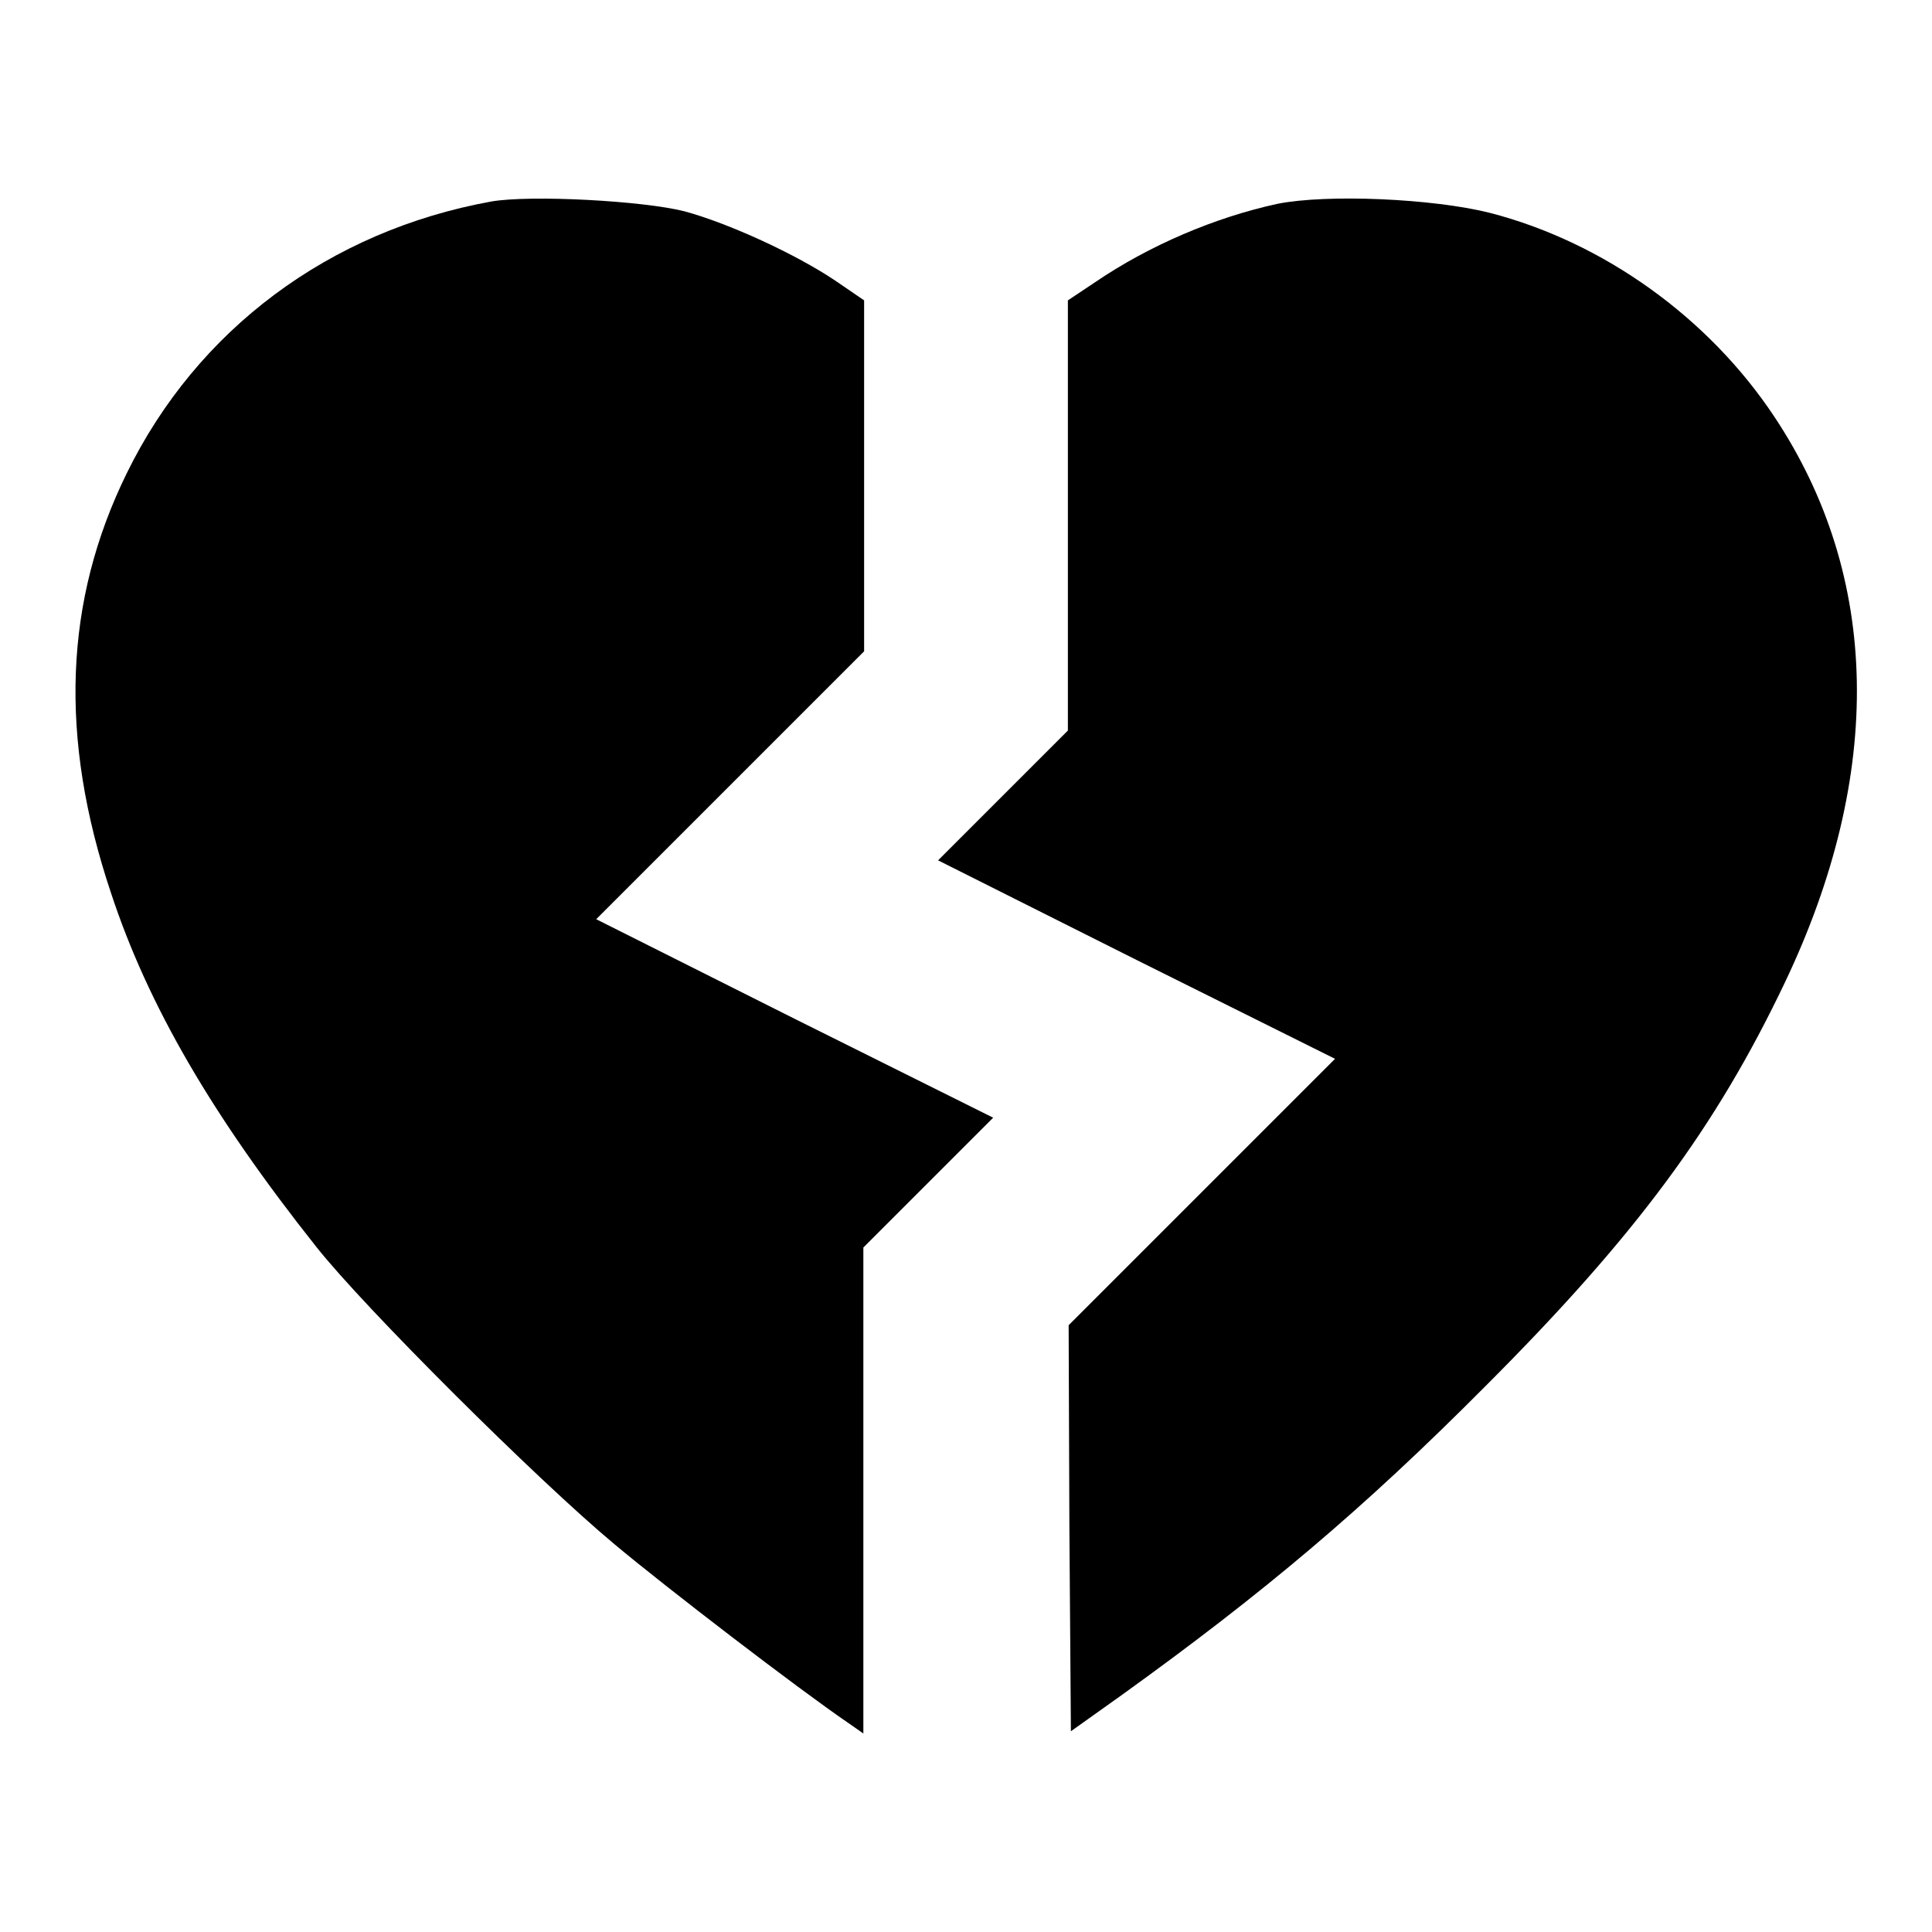
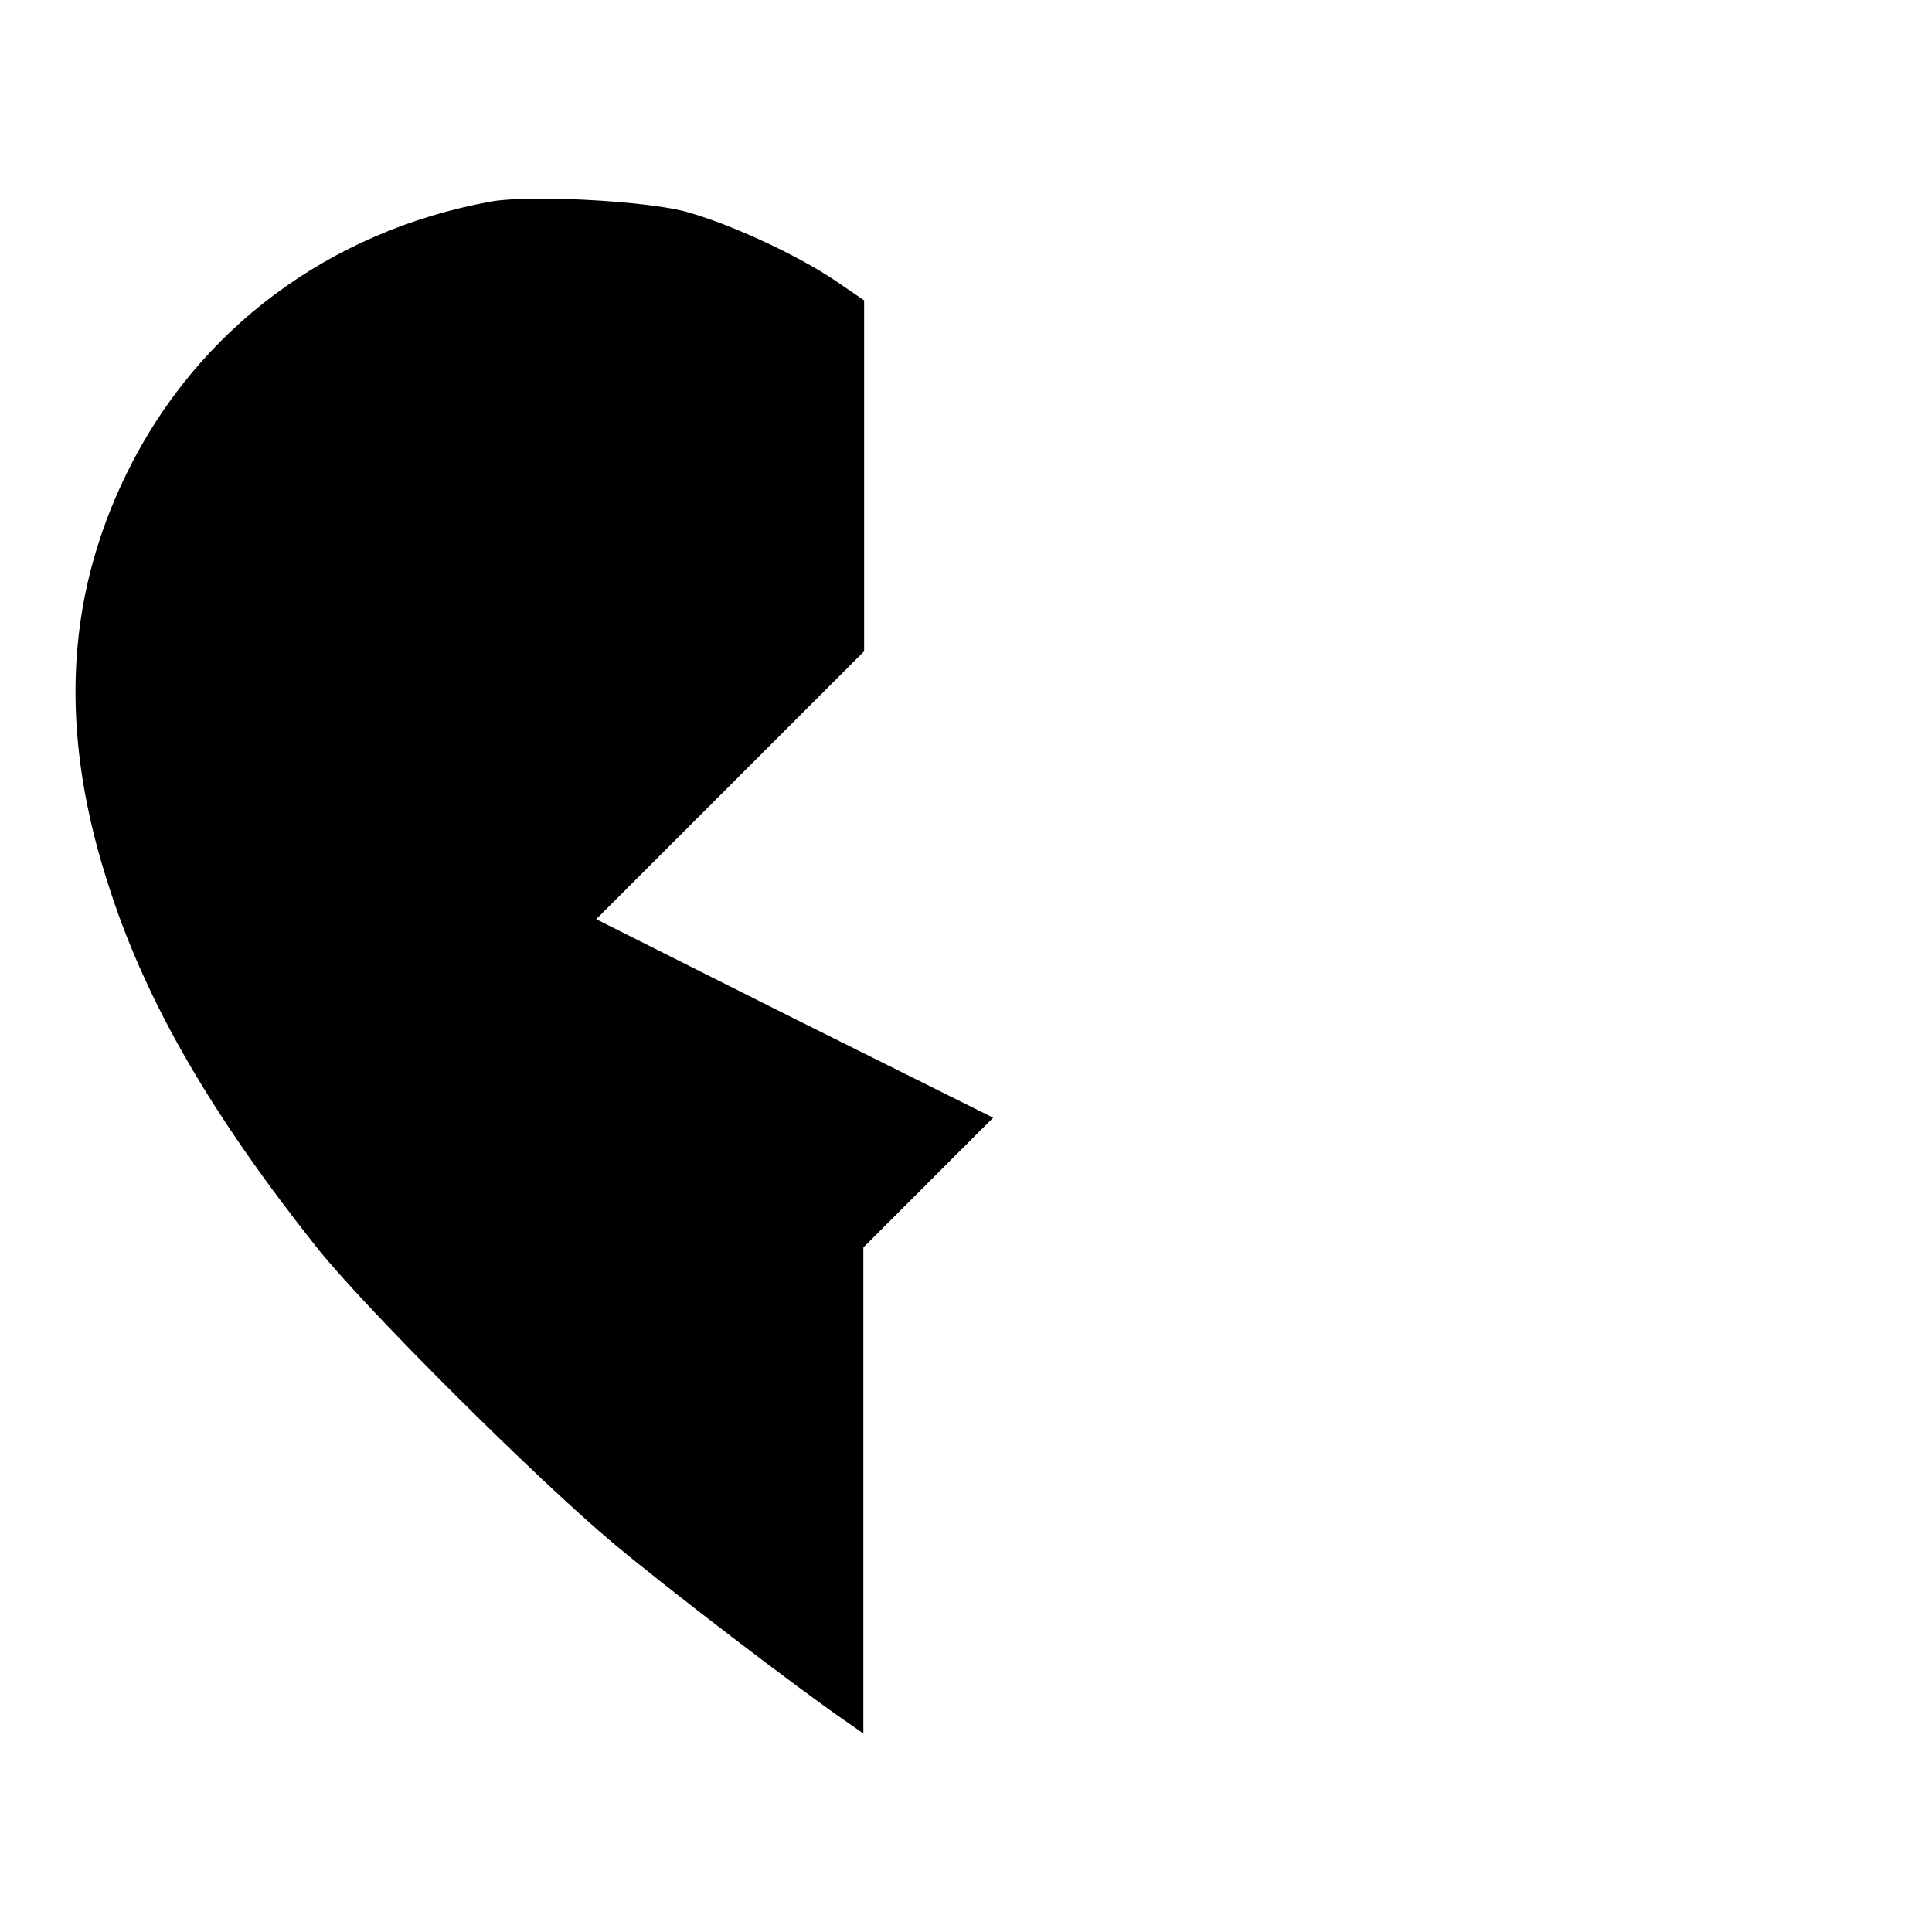
<svg xmlns="http://www.w3.org/2000/svg" version="1.1" x="0px" y="0px" viewBox="0 0 256 256" enable-background="new 0 0 256 256" xml:space="preserve">
  <g>
    <g>
      <g>
        <path fill="#000000" d="M65.1,26.7c-21.5,3.9-39,17-48.3,36c-8.3,16.9-9,35-2.1,55.6c4.9,14.9,13.4,29.5,27.2,46.9c6.4,8.1,29.3,30.9,39.5,39.4c6.8,5.7,24.4,19.2,31,23.7l2,1.4v-32.2v-32.2l8.6-8.6l8.6-8.6l-26.3-13.1l-26.3-13.2L96.8,104l17.7-17.7V63V39.8l-3.8-2.6c-5.2-3.5-14.1-7.6-20-9.2C85.2,26.6,70.3,25.8,65.1,26.7z" />
-         <path fill="#000000" d="M169.3,27c-8.3,1.8-17,5.5-24.2,10.4l-3.6,2.4v28.5v28.5l-8.6,8.6l-8.6,8.6l26.3,13.2l26.3,13.1L159.2,158l-17.6,17.6l0.1,26.9l0.2,26.9l6.6-4.7c18.9-13.6,32.1-24.7,48.3-41c20-20,30.6-34.4,39.7-53.5c13.2-27.7,12.7-53.8-1.4-75c-8.7-13.1-22.6-23.1-37.7-27C189.8,26.3,175.9,25.7,169.3,27z" />
      </g>
    </g>
  </g>
</svg>